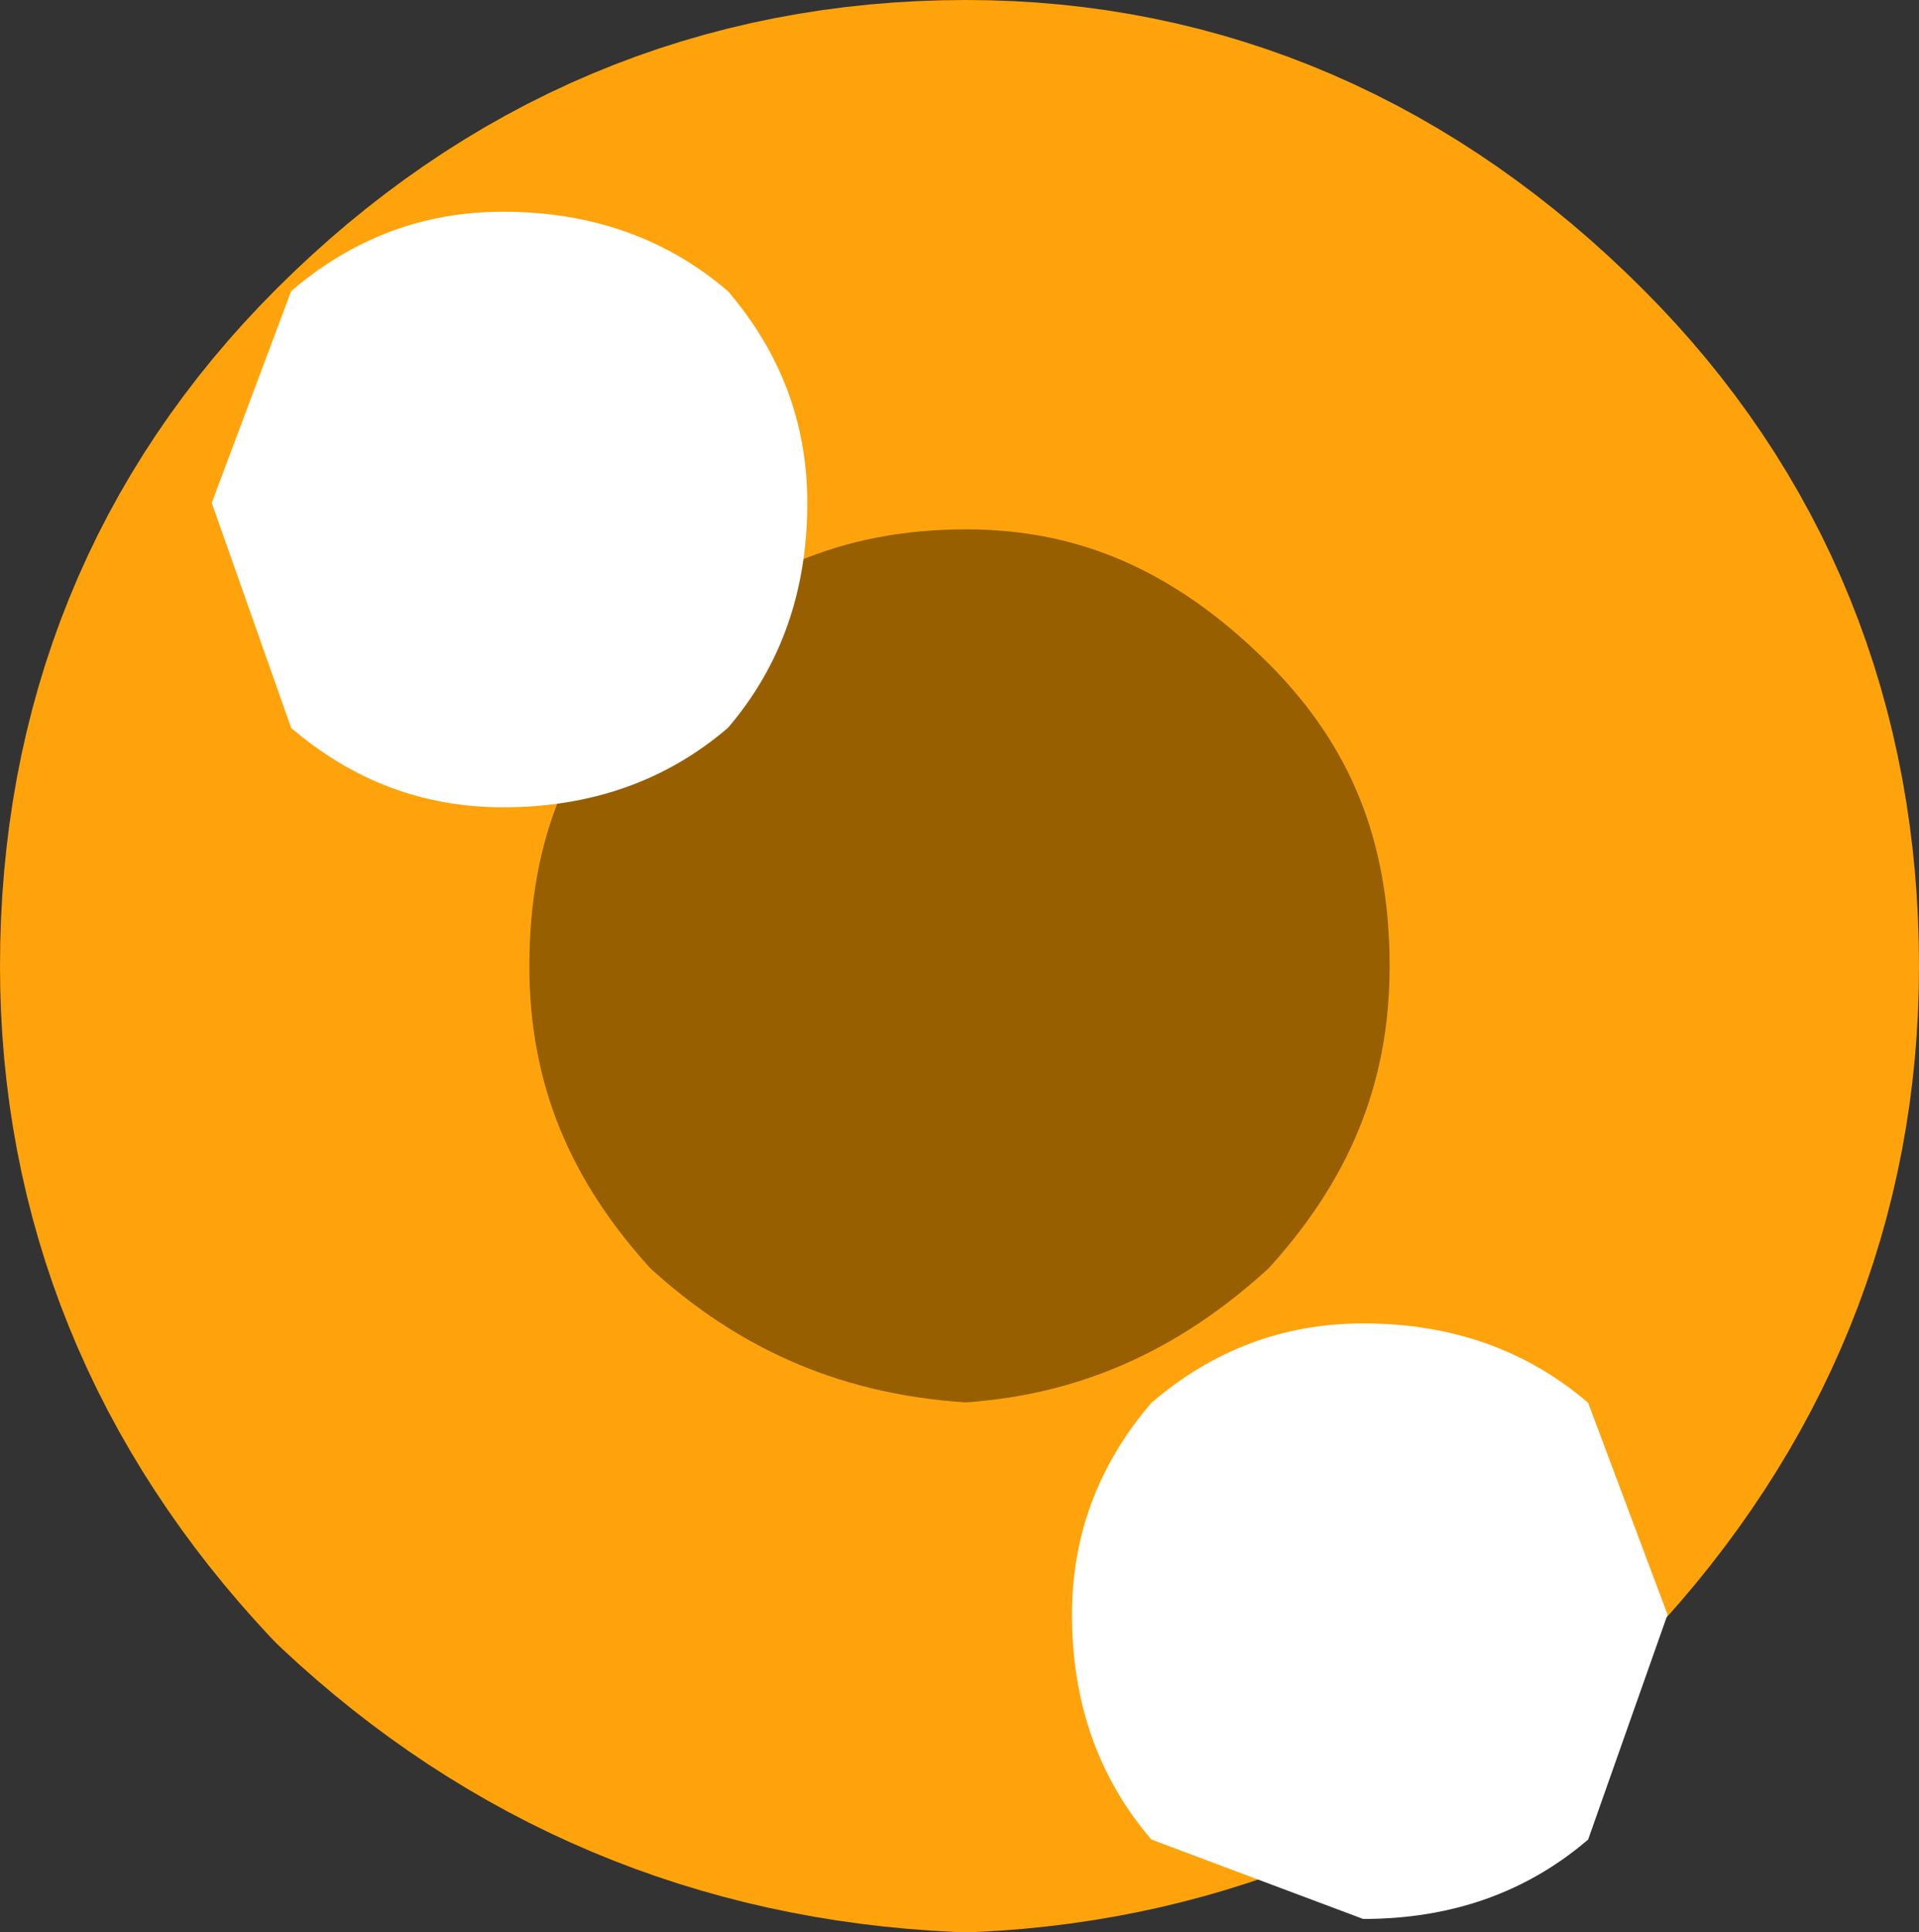
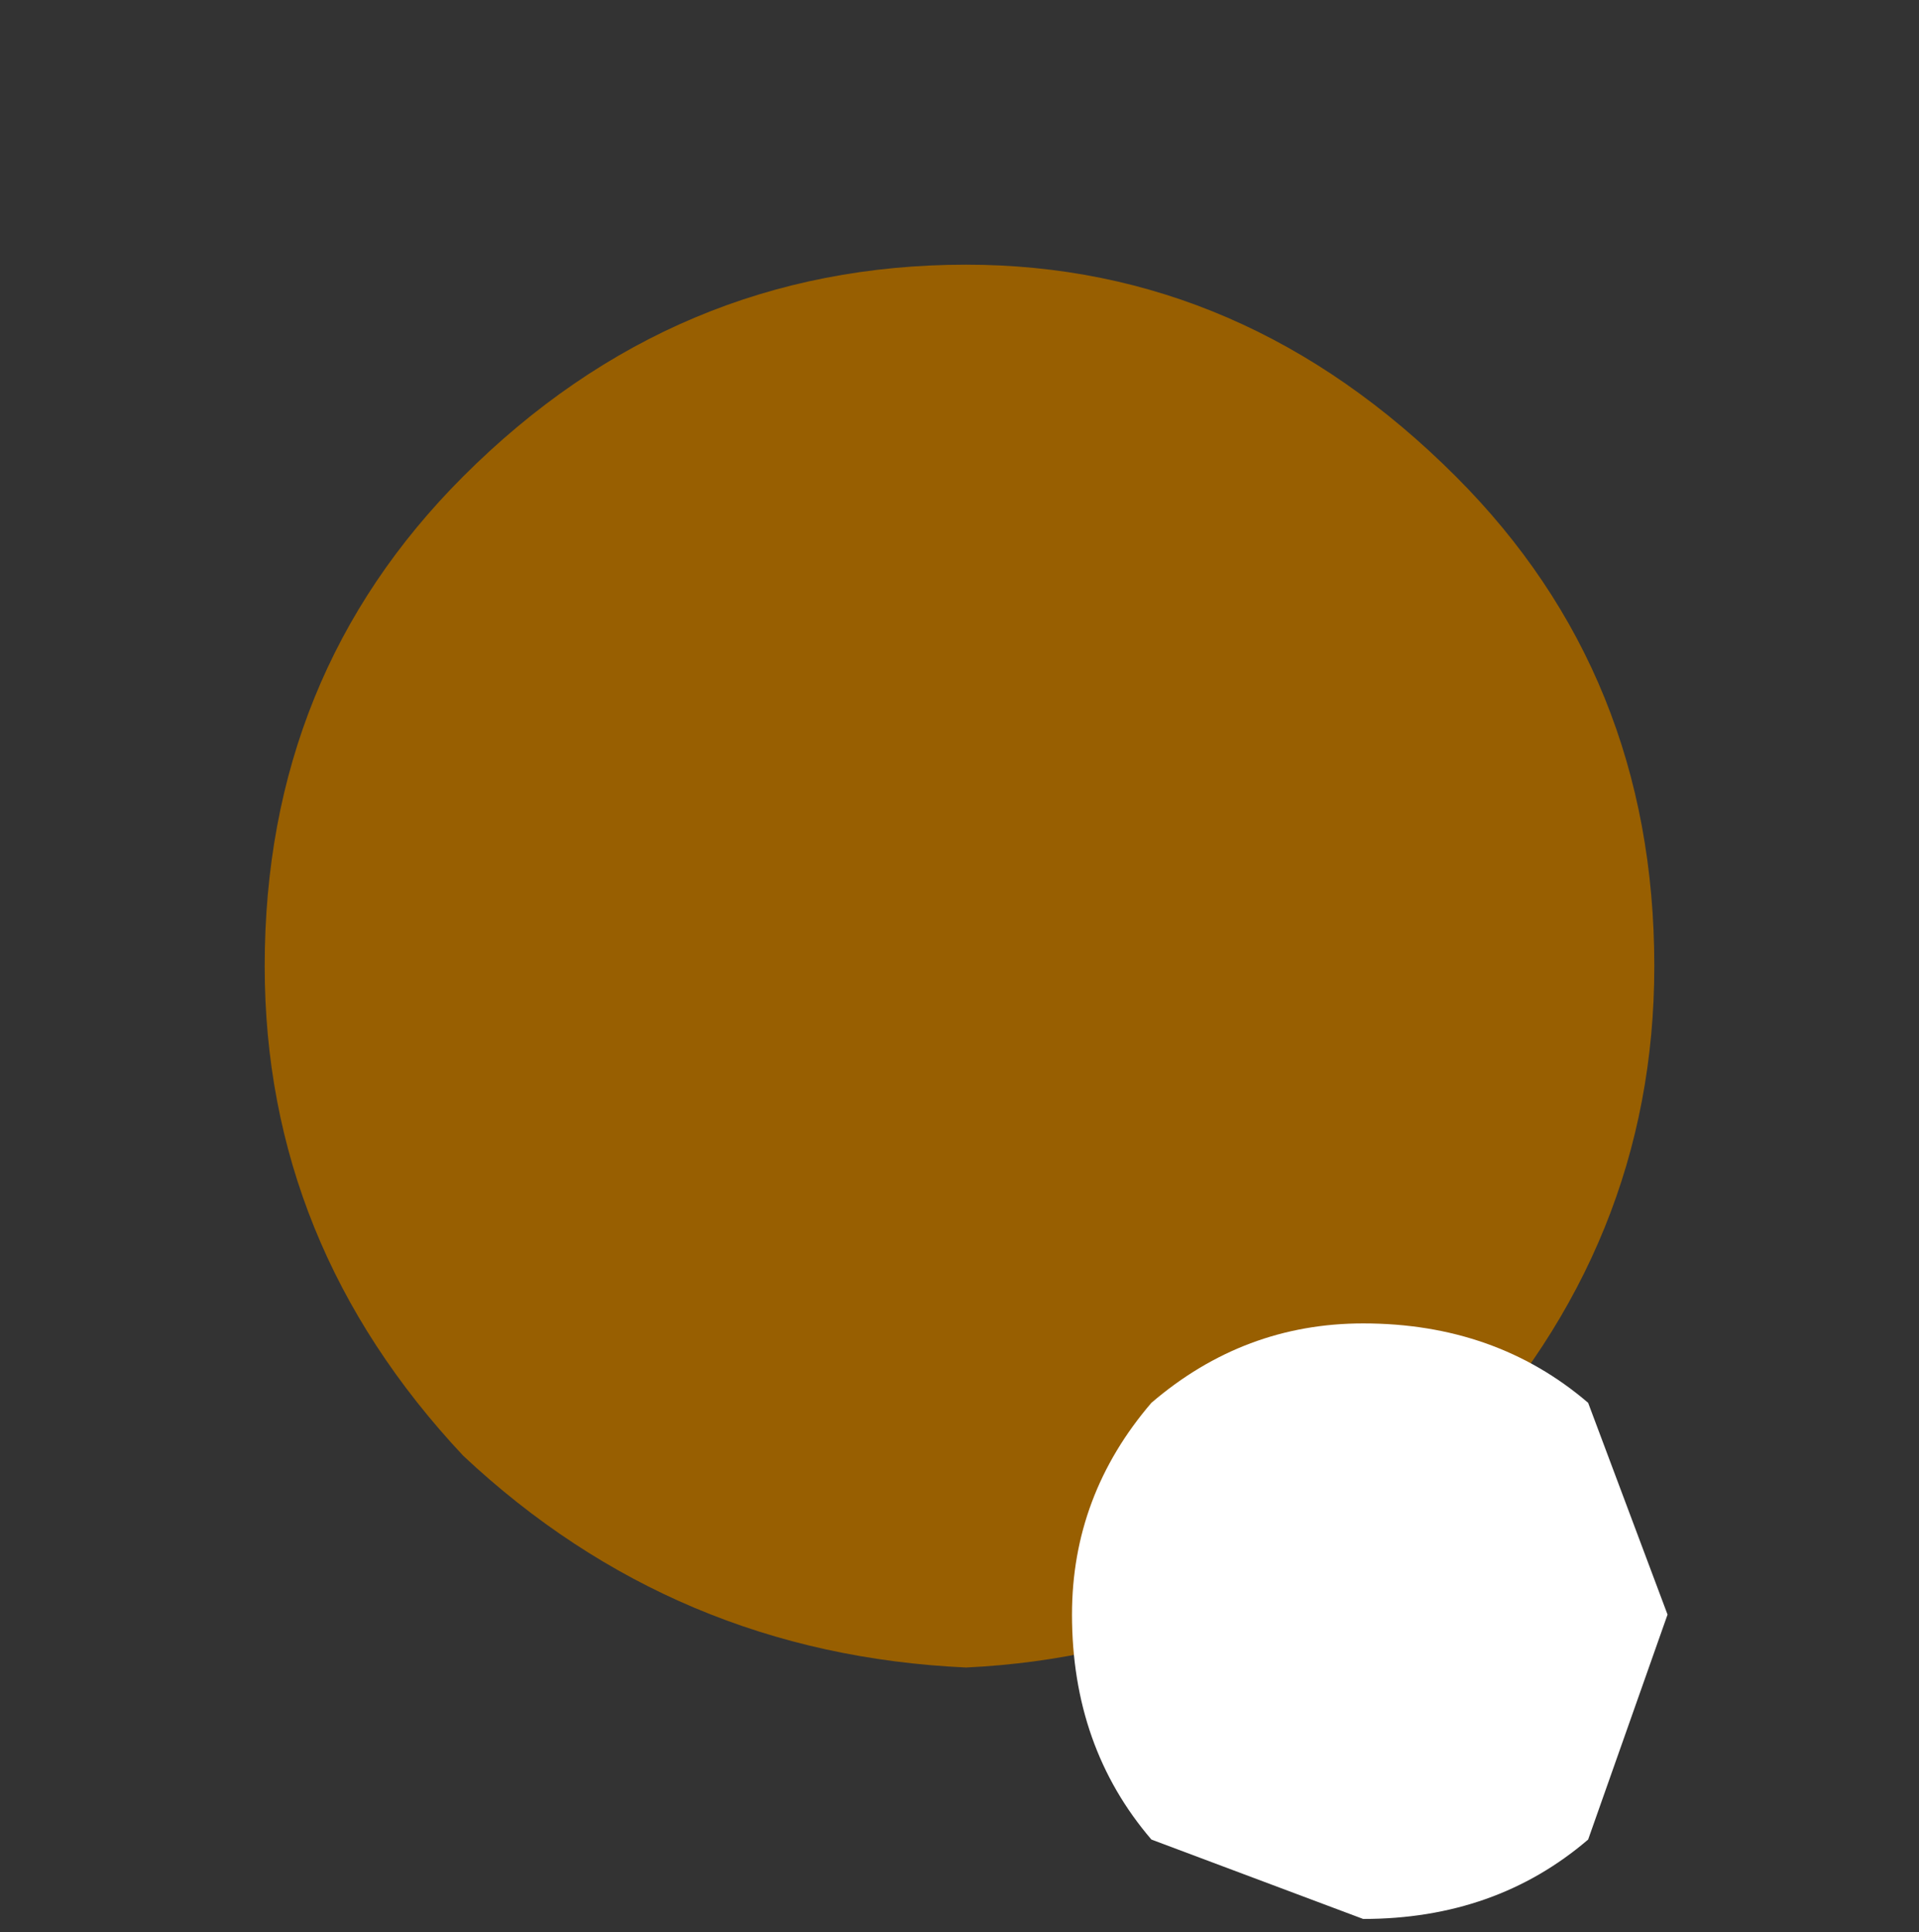
<svg xmlns="http://www.w3.org/2000/svg" height="7.3px" width="7.25px">
  <rect width="100%" height="100%" fill="#333333" stroke="none" />
  <g transform="matrix(1.0, 0.0, 0.0, 1.0, 3.55, 4.0)">
    <path d="M1.95 -2.2 Q2.7 -1.45 2.7 -0.35 2.7 0.7 1.95 1.5 1.15 2.25 0.1 2.3 -1.0 2.25 -1.8 1.5 -2.55 0.7 -2.55 -0.35 -2.55 -1.45 -1.8 -2.2 -1.0 -3.0 0.1 -3.0 1.15 -3.0 1.95 -2.2" fill="#985f01" fill-rule="evenodd" stroke="none" />
-     <path d="M1.95 -2.2 Q2.7 -1.45 2.7 -0.35 2.7 0.7 1.95 1.5 1.15 2.25 0.1 2.3 -1.0 2.25 -1.8 1.5 -2.55 0.7 -2.55 -0.35 -2.55 -1.45 -1.8 -2.2 -1.0 -3.0 0.1 -3.0 1.15 -3.0 1.95 -2.2 Z" fill="none" stroke="#fea30c" stroke-linecap="round" stroke-linejoin="round" stroke-width="2.0" />
-     <path d="M-0.8 -1.25 Q-1.15 -0.95 -1.65 -0.95 -2.1 -0.95 -2.45 -1.25 L-2.75 -2.1 -2.45 -2.9 Q-2.1 -3.2 -1.65 -3.2 -1.15 -3.2 -0.8 -2.9 -0.5 -2.55 -0.5 -2.1 -0.5 -1.6 -0.8 -1.25" fill="#ffffff" fill-rule="evenodd" stroke="none" />
    <path d="M2.45 2.95 Q2.1 3.25 1.6 3.25 L0.8 2.95 Q0.5 2.6 0.5 2.1 0.5 1.65 0.8 1.3 1.15 1.0 1.6 1.0 2.1 1.0 2.45 1.3 L2.75 2.1 2.45 2.95" fill="#ffffff" fill-rule="evenodd" stroke="none" />
  </g>
</svg>